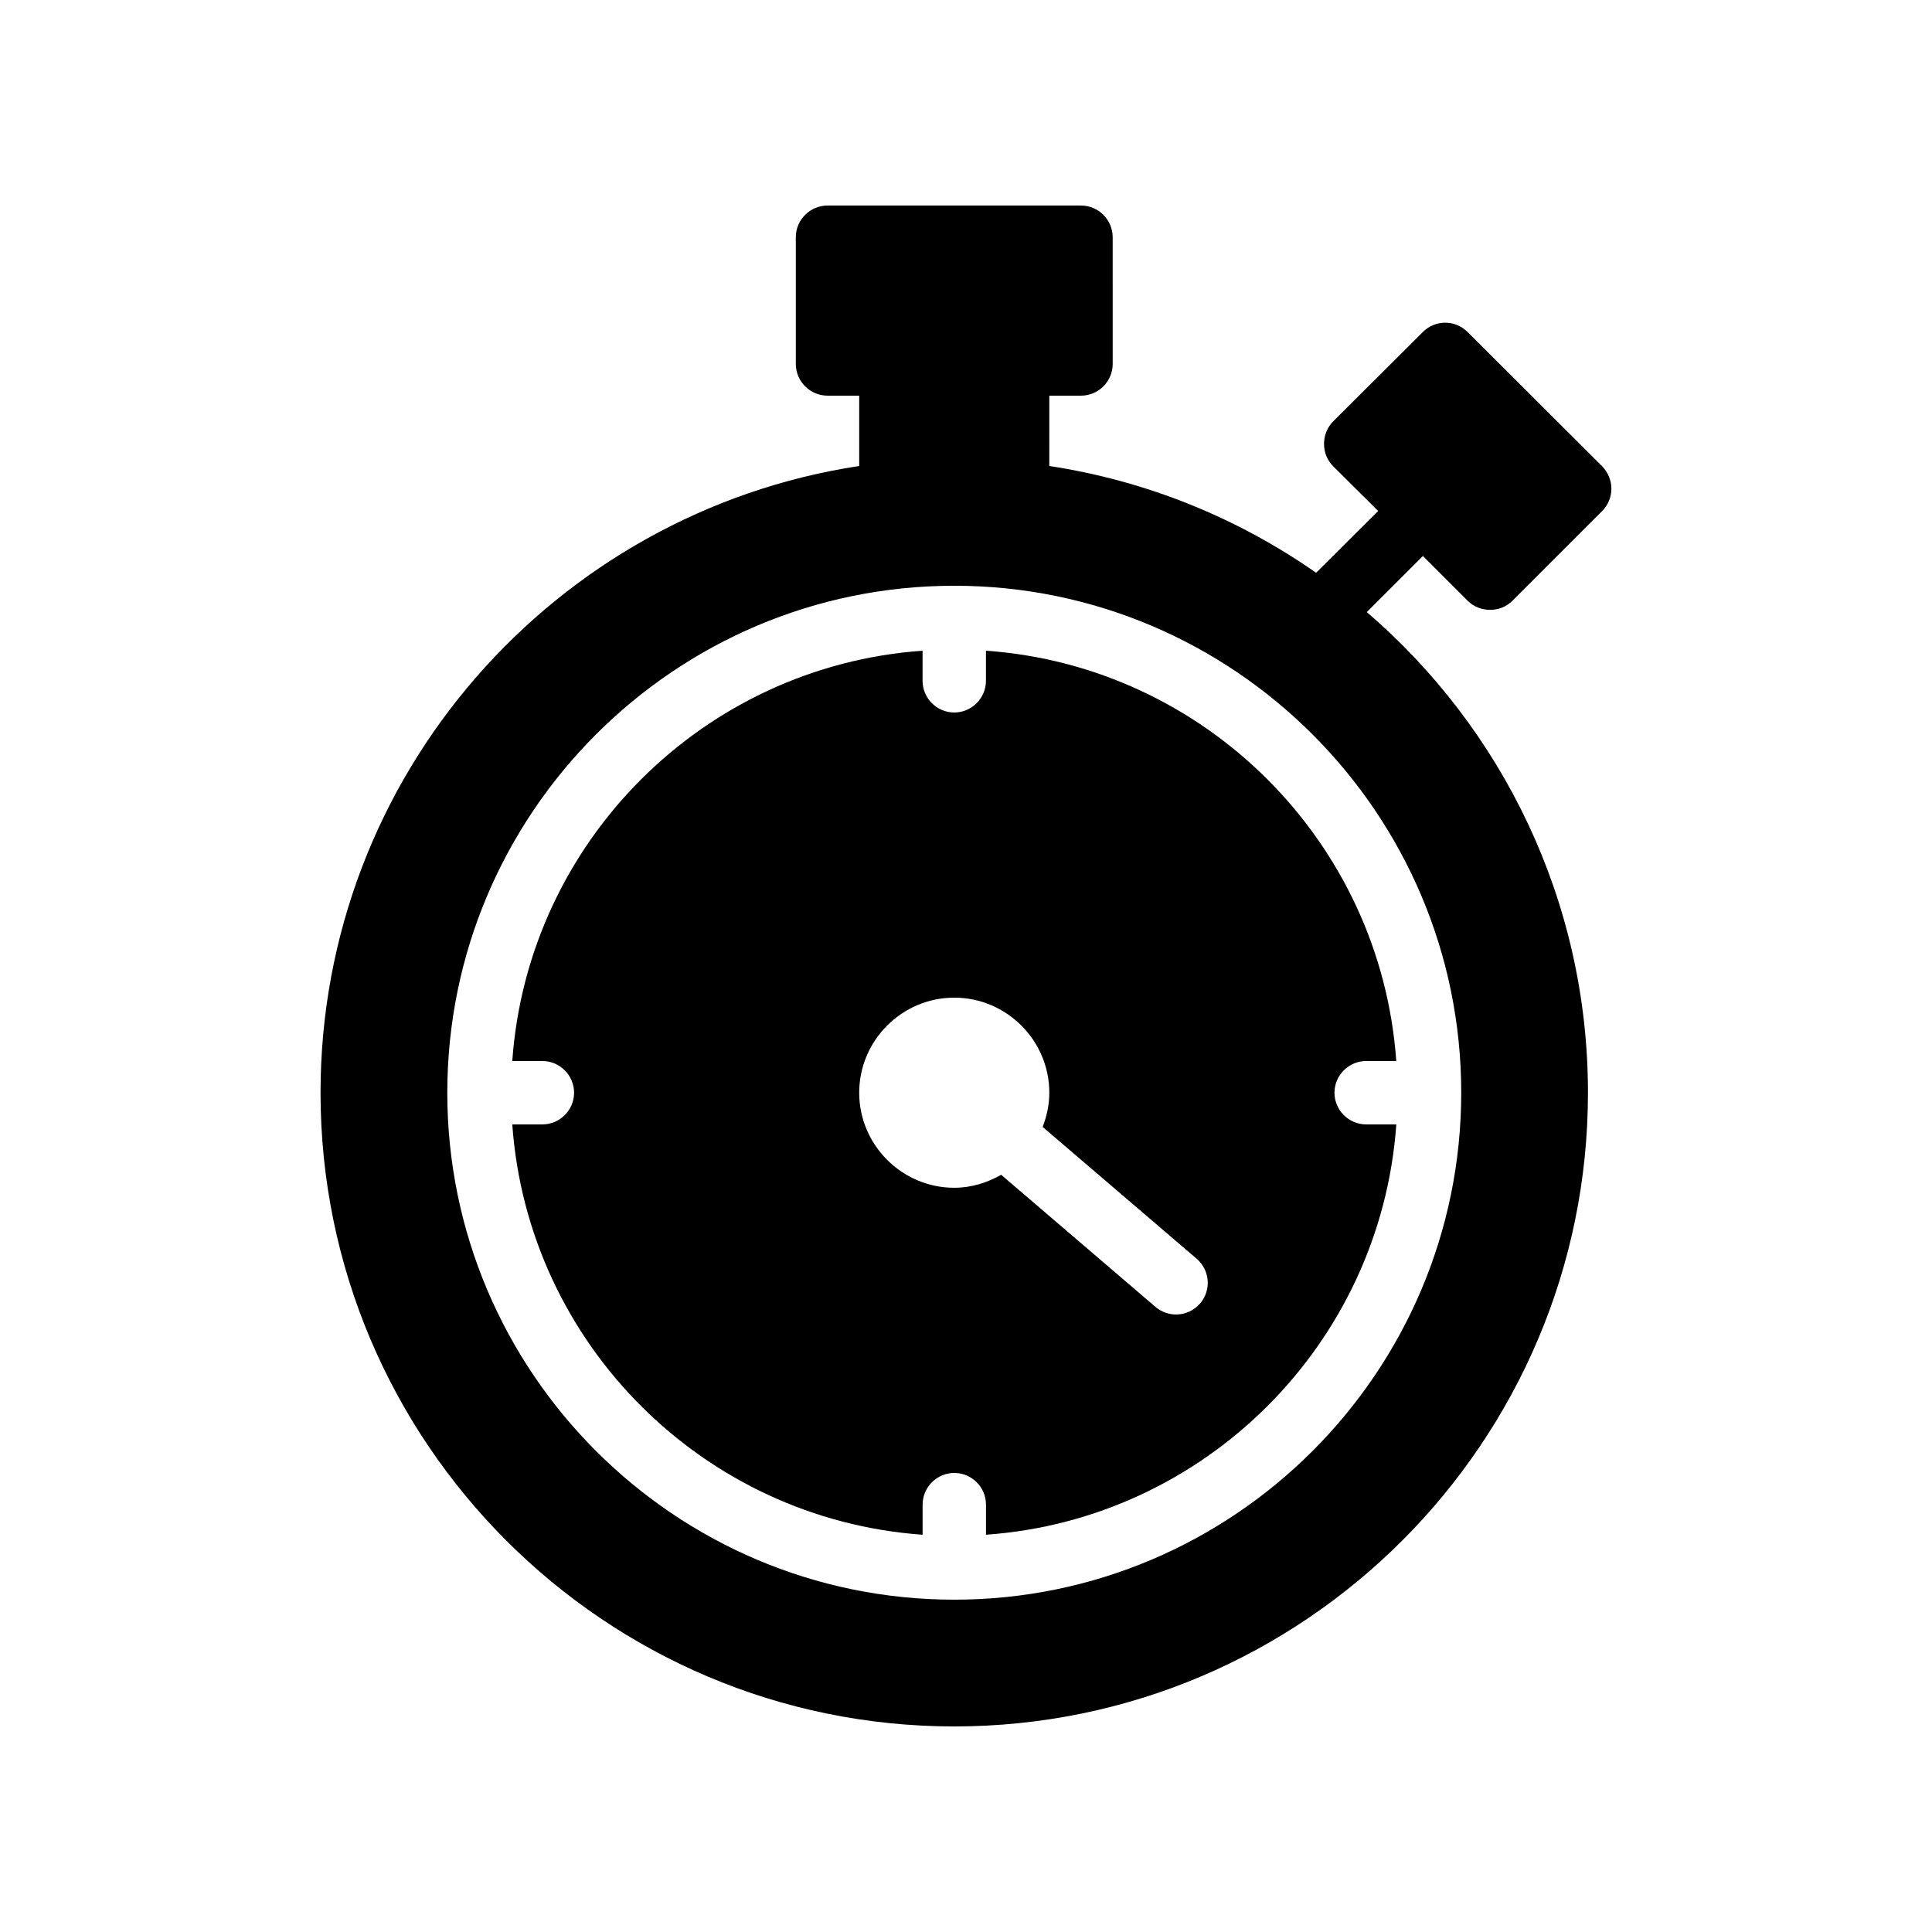
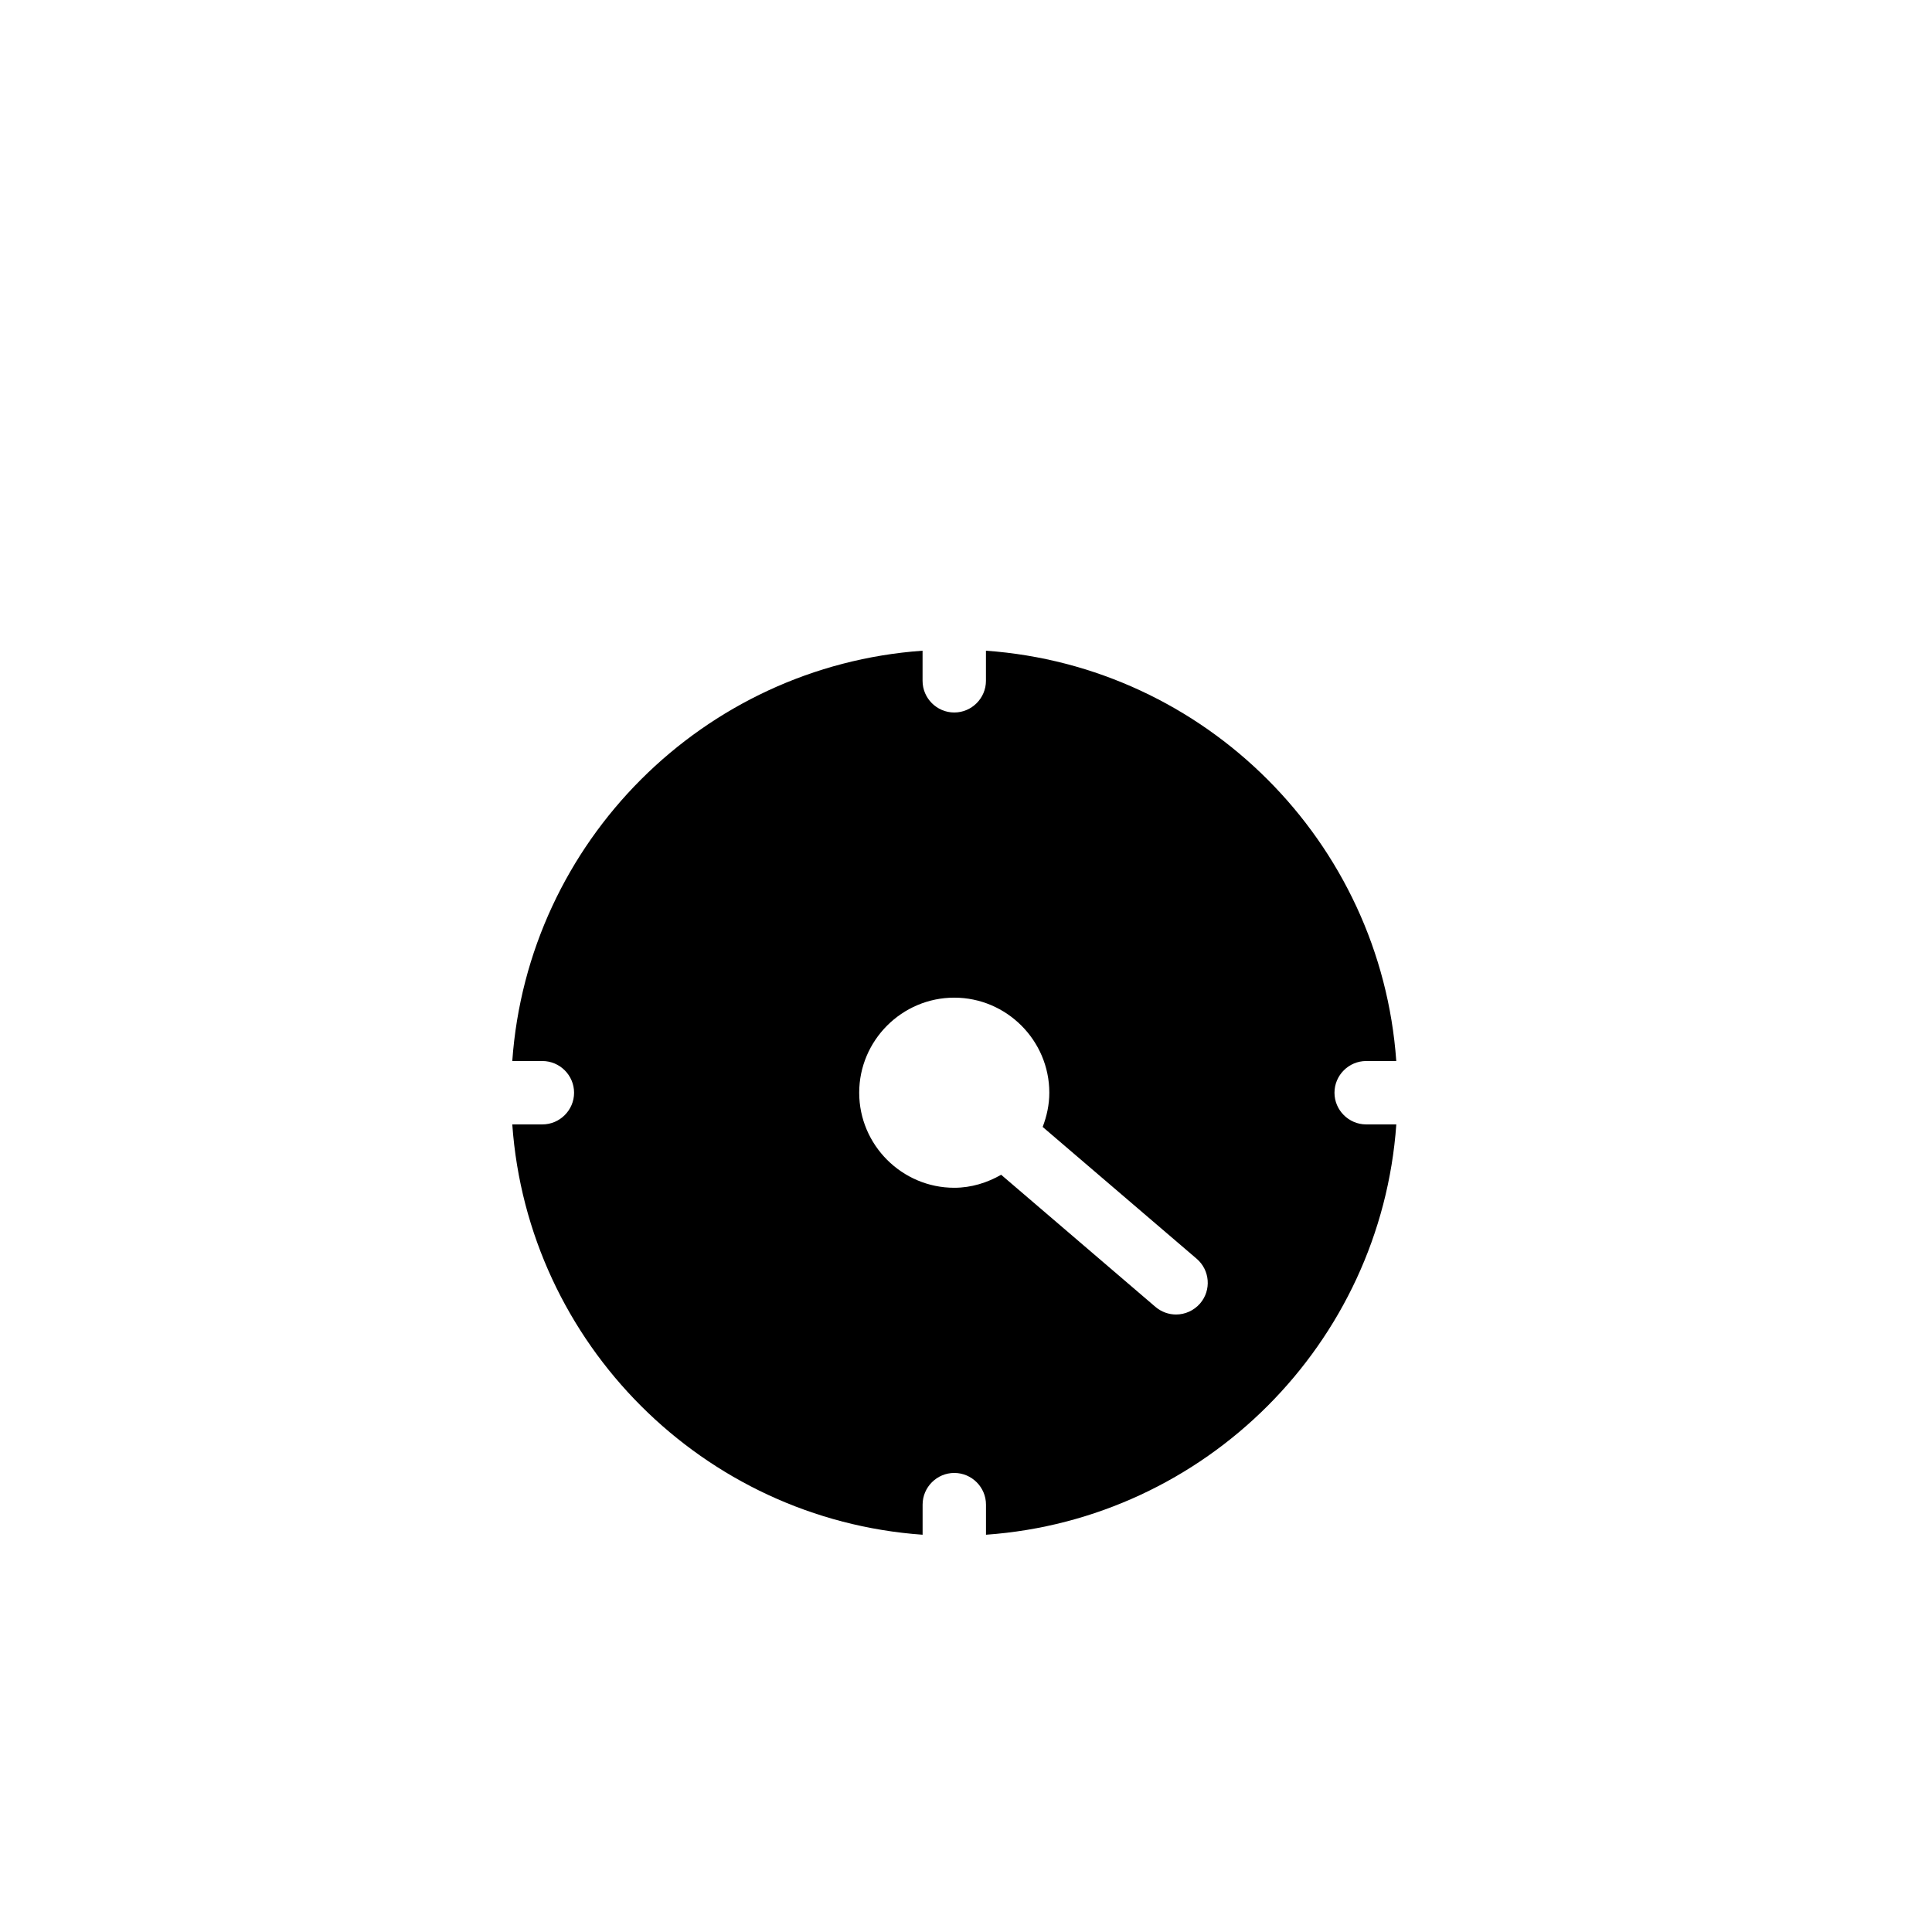
<svg xmlns="http://www.w3.org/2000/svg" fill="#000000" width="800px" height="800px" version="1.1" viewBox="144 144 512 512">
  <g>
-     <path d="m532.92 303.18c1.68 1.68 3.863 2.434 5.961 2.434 2.184 0 4.281-0.754 5.961-2.434l23.762-23.762c1.512-1.512 2.434-3.695 2.434-5.879 0-2.266-0.922-4.367-2.434-5.961l-35.688-35.602c-3.273-3.273-8.566-3.273-11.84 0l-23.762 23.68c-1.594 1.594-2.434 3.777-2.434 5.957 0 2.266 0.84 4.367 2.434 5.961l11.922 11.84-16.457 16.375c-20.656-14.441-44.754-24.352-70.703-28.297l0.004-18.641h8.398c4.617 0 8.398-3.777 8.398-8.398l-0.004-33.586c0-4.617-3.777-8.398-8.398-8.398h-67.176c-4.617 0-8.398 3.777-8.398 8.398v33.586c0 4.617 3.777 8.398 8.398 8.398h8.398v18.641c-80.695 12.258-142.75 82.035-142.75 166.09 0 92.617 75.32 167.94 167.94 167.94s167.94-75.32 167.94-167.94c0-50.883-22.754-96.562-58.609-127.38l14.863-14.863zm-1.68 130.4c0 74.059-60.289 134.35-134.35 134.35-74.059 0-134.35-60.289-134.35-134.35 0-74.059 60.289-134.35 134.35-134.35 74.059 0 134.35 60.289 134.35 134.35z" />
    <path d="m506.05 441.98c-4.617 0-8.398-3.777-8.398-8.398 0-4.617 3.777-8.398 8.398-8.398h7.977c-4.113-58.105-50.633-104.62-108.74-108.74v7.977c0 4.617-3.777 8.398-8.398 8.398-4.617 0-8.398-3.777-8.398-8.398v-7.977c-58.102 4.117-104.62 50.633-108.73 108.74h7.977c4.617 0 8.398 3.777 8.398 8.398 0 4.617-3.777 8.398-8.398 8.398h-7.977c4.113 58.105 50.633 104.62 108.74 108.74v-7.977c0-4.617 3.777-8.398 8.398-8.398 4.617 0 8.398 3.777 8.398 8.398v7.977c58.105-4.113 104.62-50.633 108.74-108.74zm-44 47.441c-1.68 1.93-4.031 2.938-6.383 2.938-1.93 0-3.863-0.672-5.457-2.016l-40.891-35.016c-3.695 2.102-7.894 3.445-12.43 3.445-13.855 0-25.191-11.336-25.191-25.191 0-13.855 11.336-25.191 25.191-25.191s25.191 11.336 25.191 25.191c0 3.191-0.672 6.215-1.762 9.07l40.809 34.93c3.523 3.023 3.945 8.312 0.922 11.84z" />
  </g>
</svg>